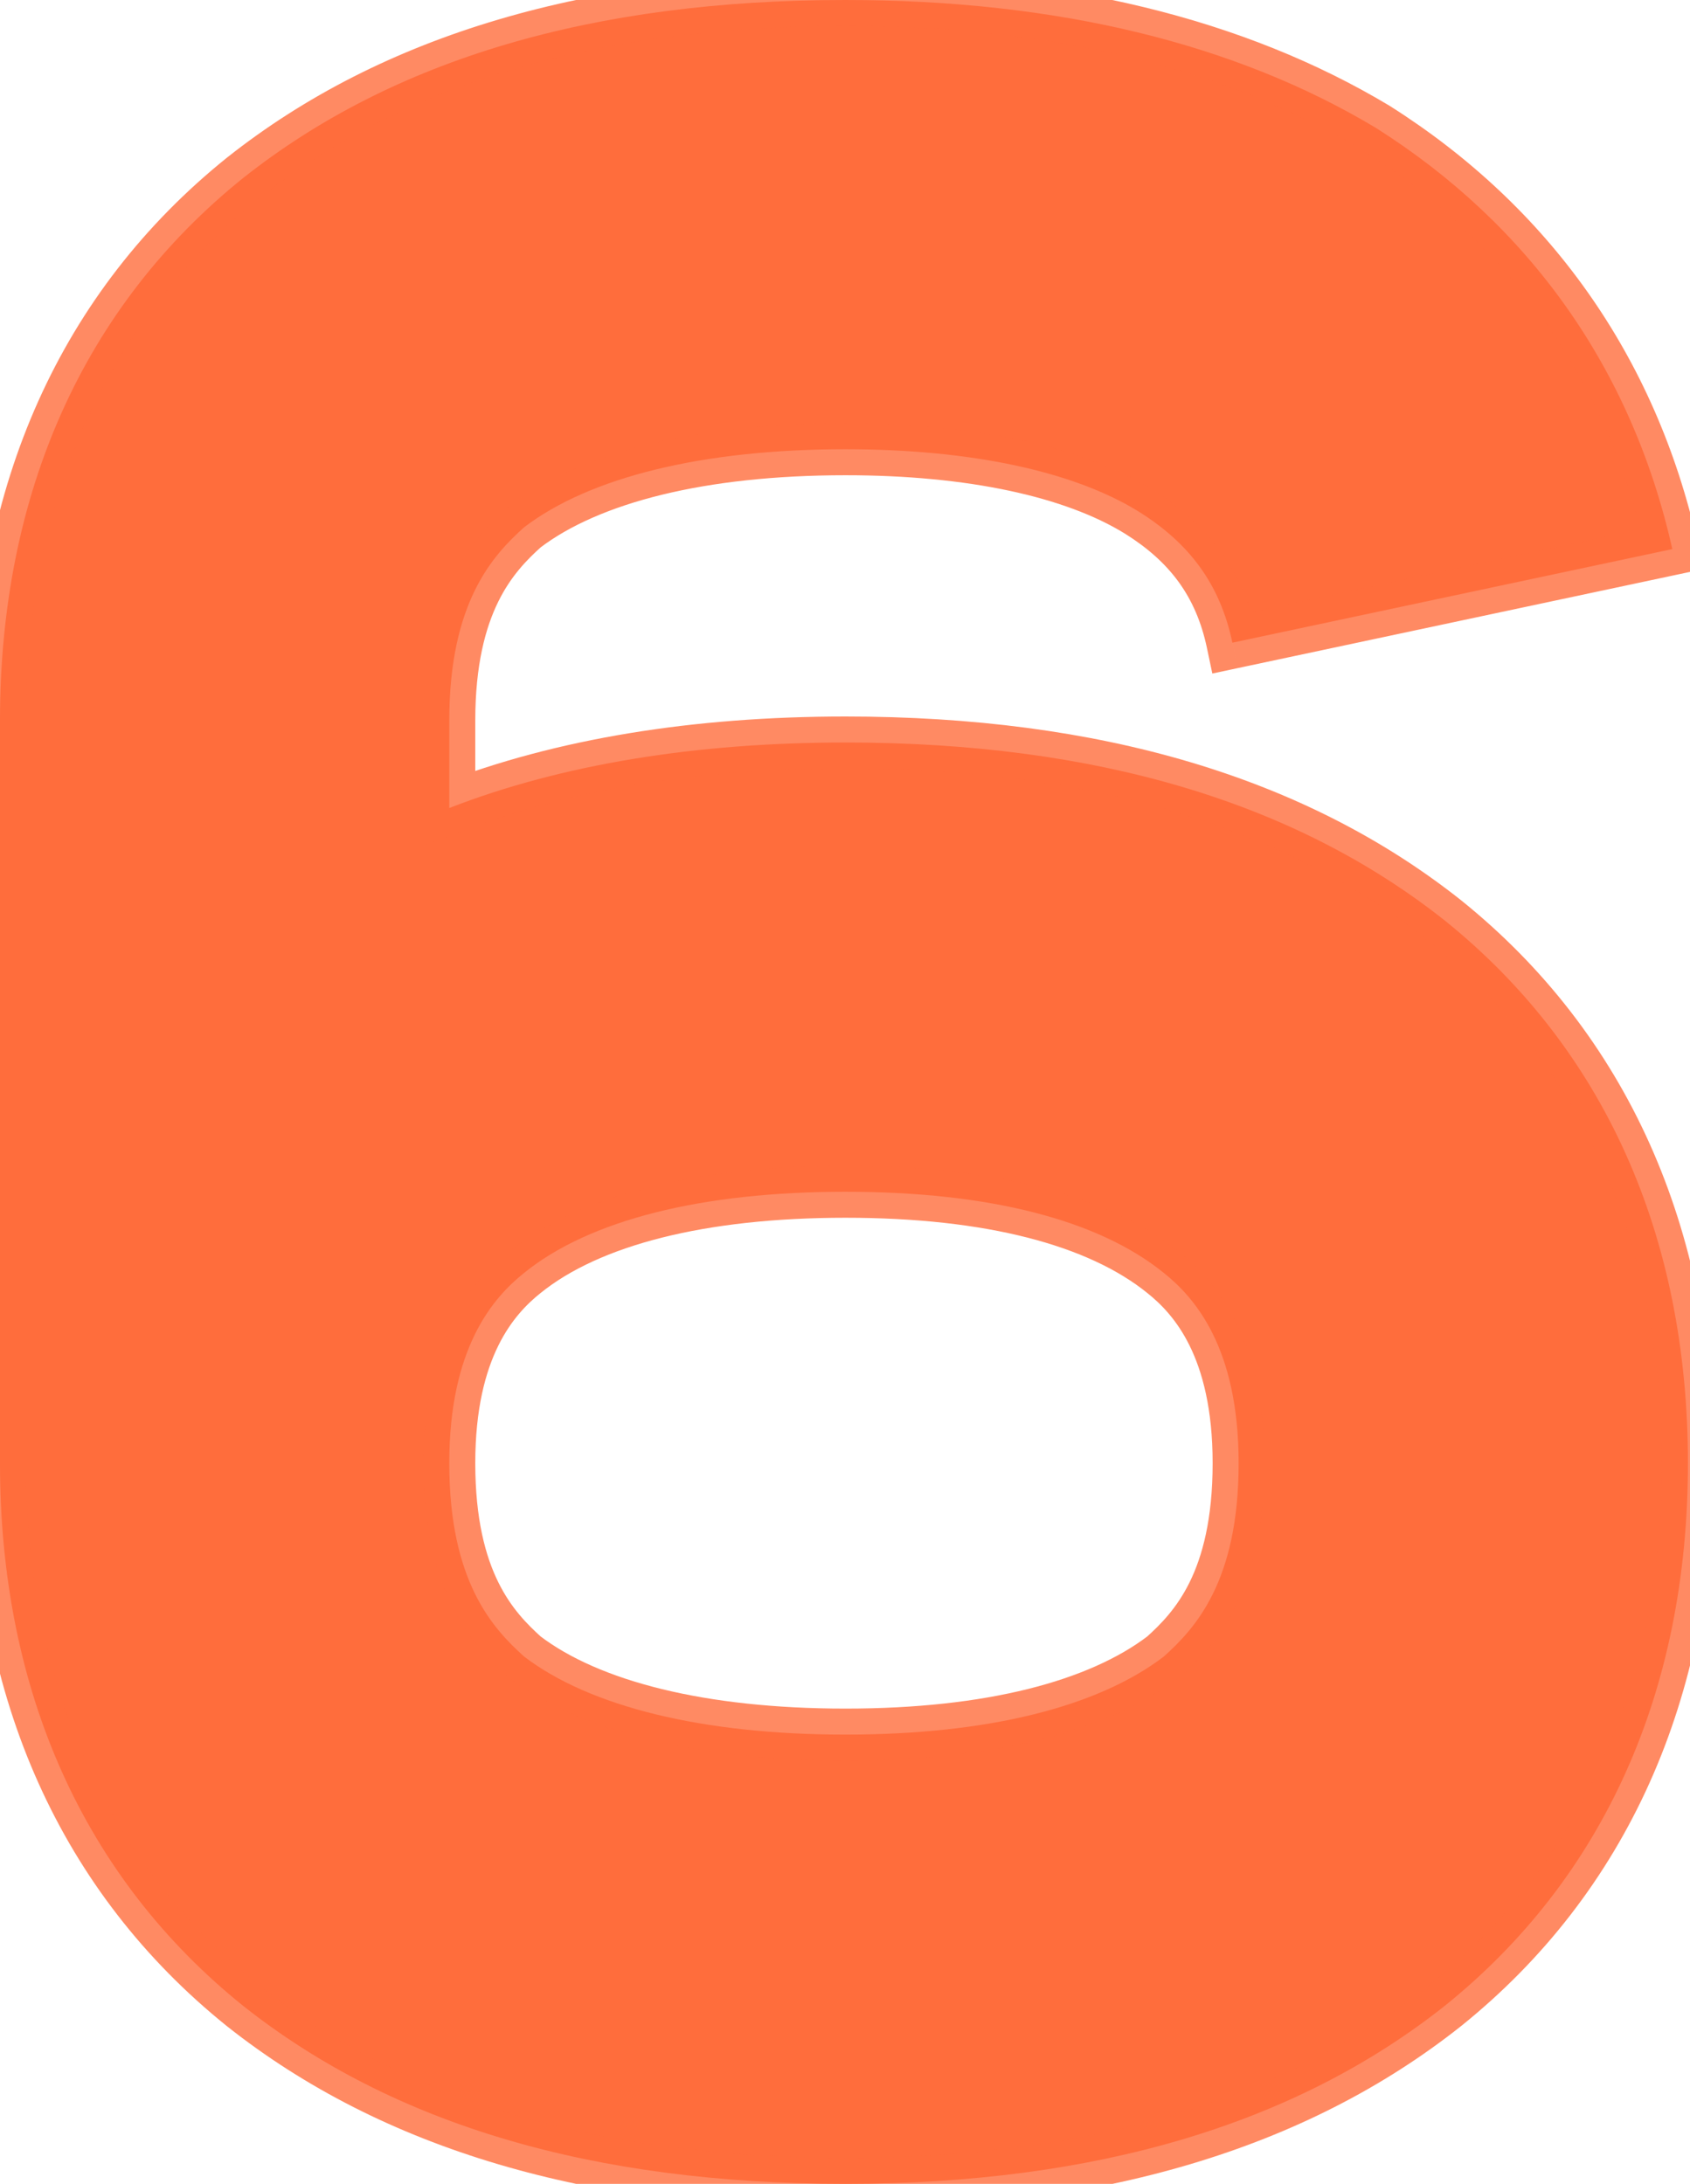
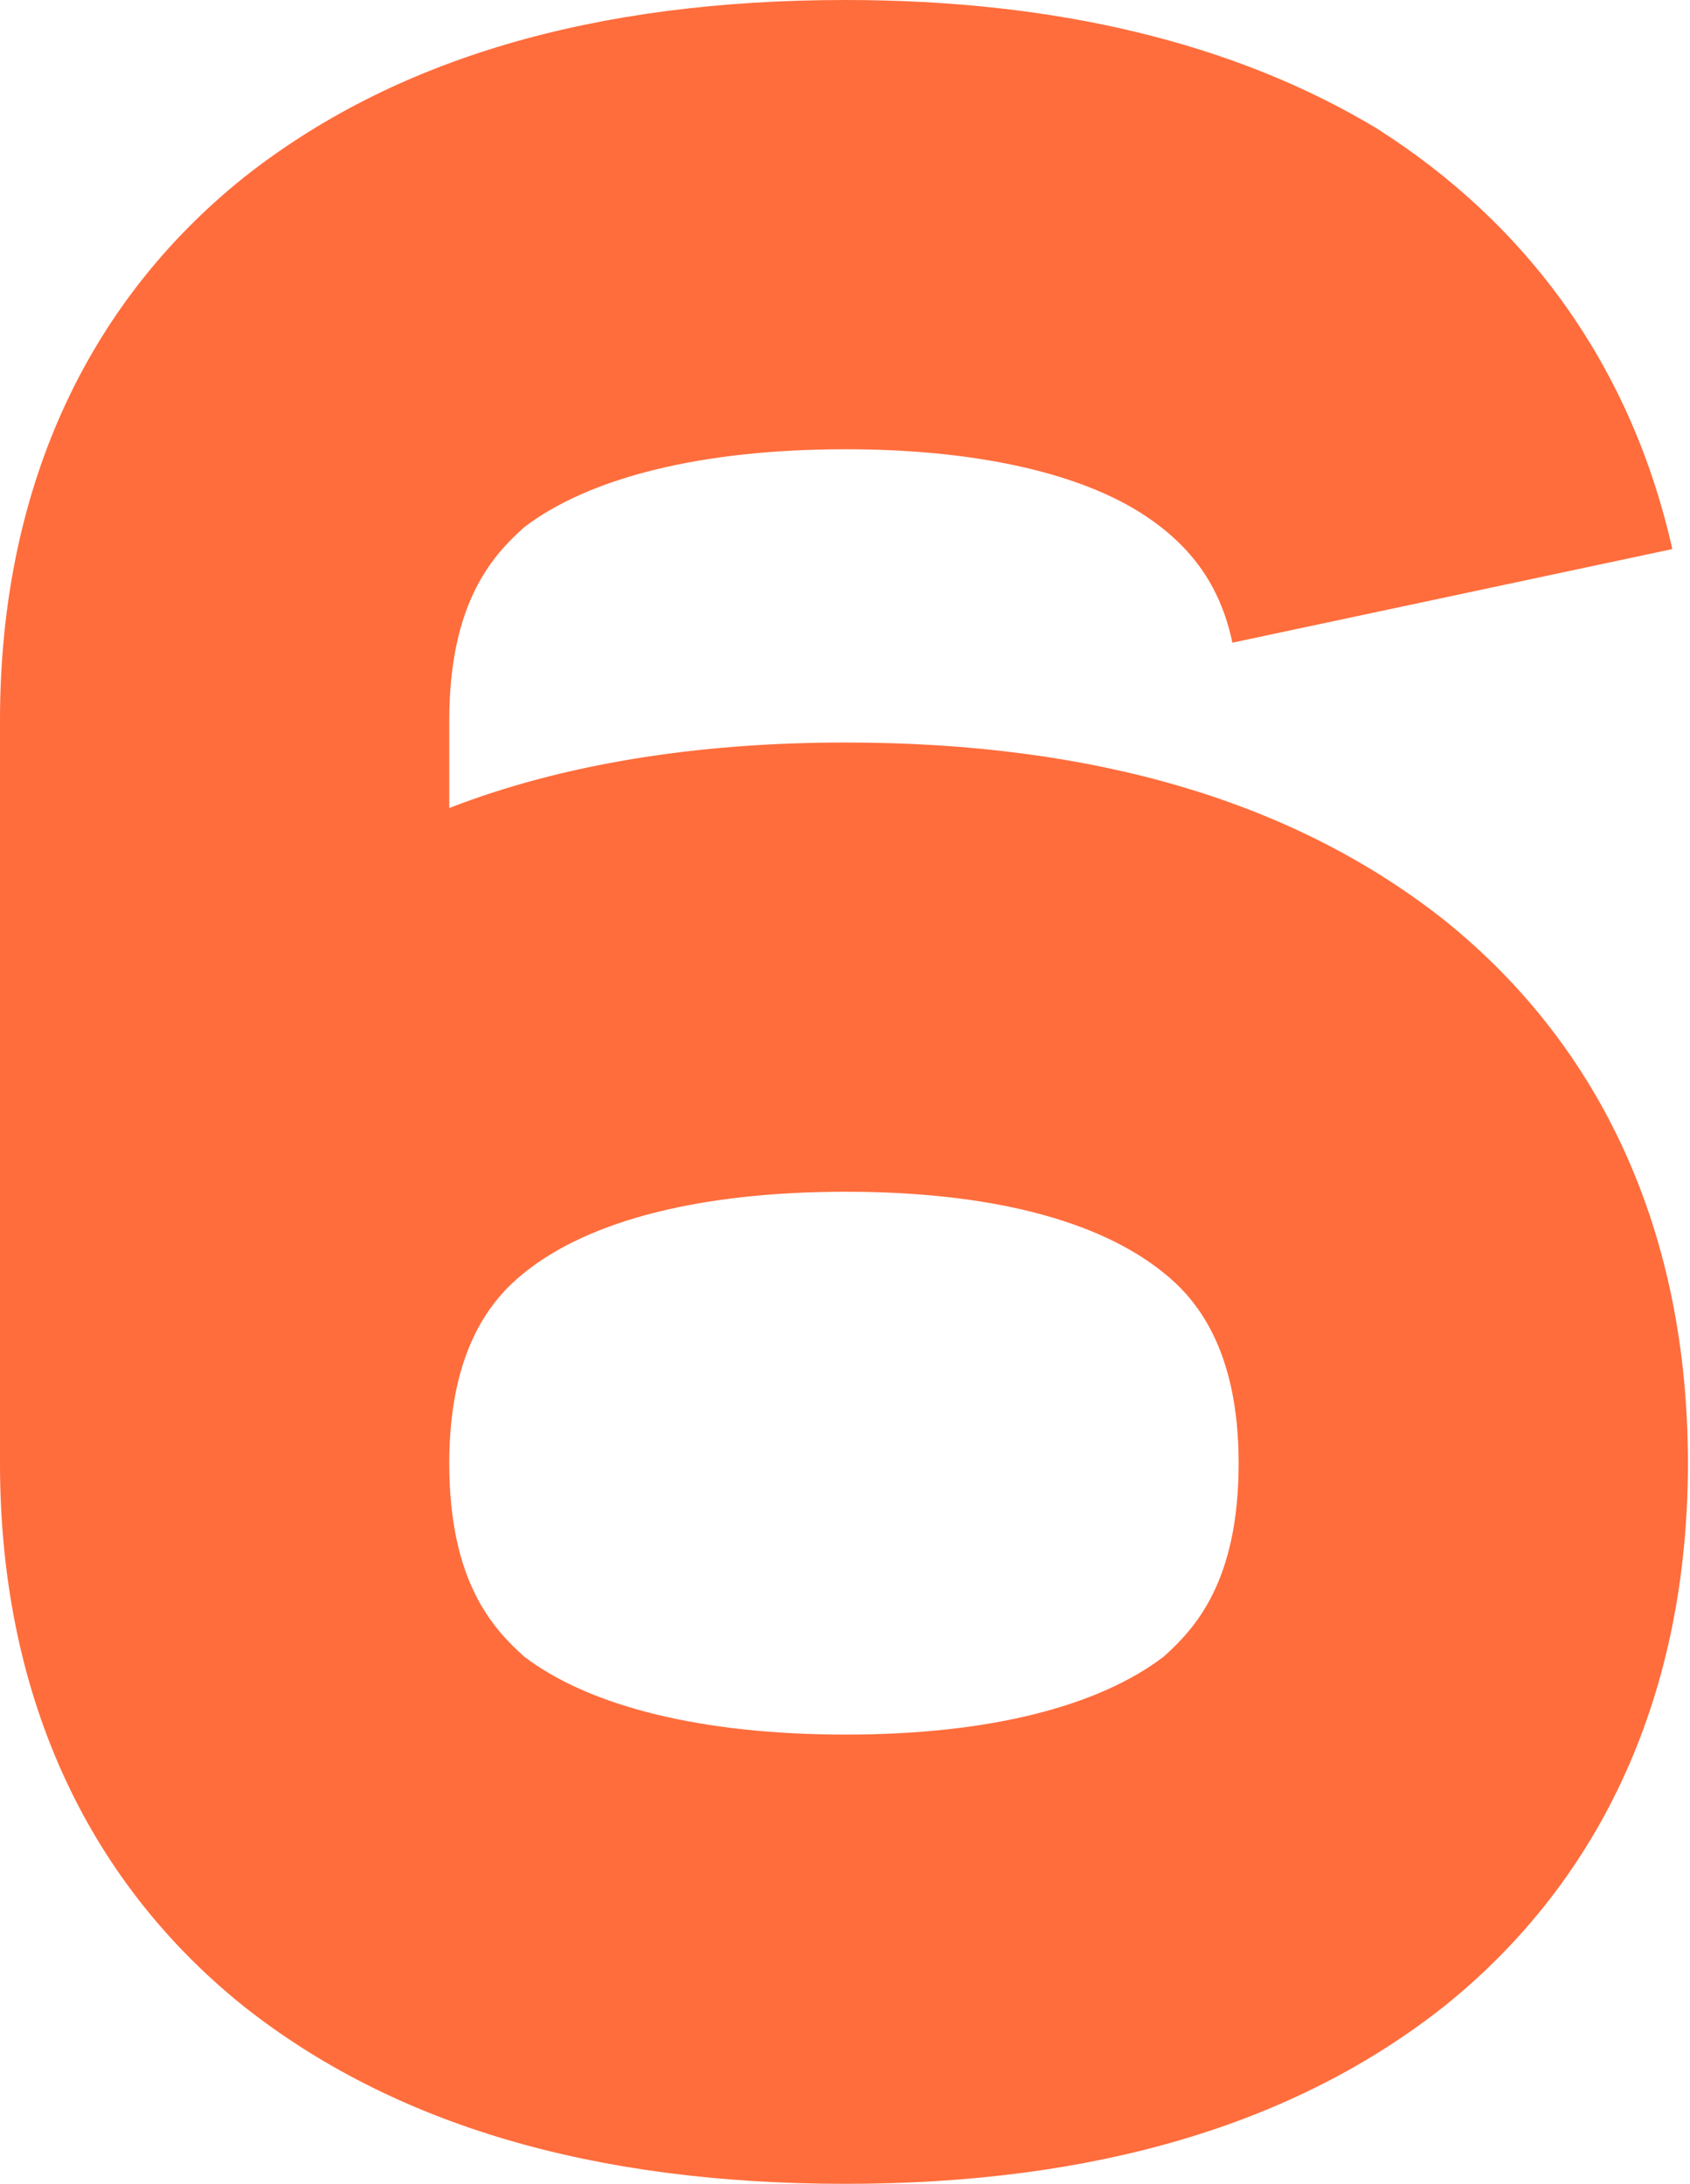
<svg xmlns="http://www.w3.org/2000/svg" width="260" height="336" viewBox="0 0 260 336" fill="none">
  <path d="M130.079 -2.28882e-05C91.199 -2.28882e-05 60.479 9.12 37.439 27.36C12.959 47.04 -0.001 75.84 -0.001 110.88V225.12C-0.001 260.16 12.959 288.96 37.439 308.64C60.479 326.88 91.199 336 130.079 336C168.479 336 199.199 326.88 222.239 308.64C246.719 288.96 259.679 260.16 259.679 225.12C259.679 190.08 246.719 161.28 222.239 141.6C199.199 123.36 168.479 114.24 130.079 114.24C107.039 114.24 86.399 117.6 69.119 124.32V110.88C69.119 92.64 75.839 85.44 80.639 81.12C90.719 73.44 107.999 69.12 130.079 69.12C149.279 69.12 165.119 72.48 175.199 78.72C182.879 83.52 187.679 89.76 189.599 98.88L257.279 84.48C251.039 56.64 235.199 34.56 211.679 19.68C190.079 6.72 162.719 -2.28882e-05 130.079 -2.28882e-05ZM130.079 183.36C152.159 183.36 168.959 187.68 179.039 195.84C183.839 199.68 190.559 207.36 190.559 225.12C190.559 243.36 183.839 250.56 179.039 254.88C168.959 262.56 152.159 266.88 130.079 266.88C107.999 266.88 90.719 262.56 80.639 254.88C75.839 250.56 69.119 243.36 69.119 225.12C69.119 207.36 75.839 199.68 80.639 195.84C90.719 187.68 107.999 183.36 130.079 183.36Z" fill="#FF6D3C" />
-   <path d="M37.439 27.36L34.956 24.224L34.933 24.242L37.439 27.36ZM37.439 308.64L34.933 311.758L34.956 311.776L37.439 308.64ZM222.239 308.64L224.722 311.776L224.745 311.758L222.239 308.64ZM222.239 141.6L224.746 138.482L224.722 138.464L222.239 141.6ZM69.119 124.32H65.119V130.167L70.569 128.048L69.119 124.32ZM80.639 81.12L78.215 77.938L78.085 78.037L77.963 78.147L80.639 81.12ZM175.199 78.72L177.319 75.328L177.305 75.319L175.199 78.72ZM189.599 98.88L185.685 99.704L186.511 103.627L190.432 102.792L189.599 98.88ZM257.279 84.48L258.112 88.392L262.067 87.551L261.182 83.605L257.279 84.48ZM211.679 19.68L213.818 16.3L213.778 16.274L213.737 16.25L211.679 19.68ZM179.039 195.84L176.522 198.949L176.54 198.963L179.039 195.84ZM179.039 254.88L181.463 258.062L181.594 257.963L181.715 257.853L179.039 254.88ZM80.639 254.88L77.963 257.853L78.085 257.963L78.215 258.062L80.639 254.88ZM80.639 195.84L83.138 198.964L83.156 198.949L80.639 195.84ZM130.079 -4C90.583 -4 58.898 5.27 34.956 24.224L39.922 30.496C62.06 12.97 91.815 4 130.079 4V-4ZM34.933 24.242C9.396 44.772 -4.001 74.78 -4.001 110.88H3.999C3.999 76.9 16.522 49.308 39.945 30.477L34.933 24.242ZM-4.001 110.88V225.12H3.999V110.88H-4.001ZM-4.001 225.12C-4.001 261.22 9.396 291.228 34.933 311.758L39.945 305.522C16.522 286.692 3.999 259.1 3.999 225.12H-4.001ZM34.956 311.776C58.898 330.73 90.583 340 130.079 340V332C91.815 332 62.06 323.03 39.922 305.504L34.956 311.776ZM130.079 340C169.102 340 200.784 330.727 224.722 311.776L219.756 305.504C197.614 323.033 167.856 332 130.079 332V340ZM224.745 311.758C250.282 291.228 263.679 261.22 263.679 225.12H255.679C255.679 259.1 243.156 286.692 219.733 305.522L224.745 311.758ZM263.679 225.12C263.679 189.02 250.282 159.012 224.745 138.482L219.733 144.717C243.156 163.548 255.679 191.14 255.679 225.12H263.679ZM224.722 138.464C200.784 119.513 169.102 110.24 130.079 110.24V118.24C167.856 118.24 197.614 127.207 219.756 144.736L224.722 138.464ZM130.079 110.24C106.671 110.24 85.517 113.651 67.669 120.592L70.569 128.048C87.281 121.549 107.408 118.24 130.079 118.24V110.24ZM73.119 124.32V110.88H65.119V124.32H73.119ZM73.119 110.88C73.119 102.264 74.703 96.529 76.666 92.55C78.624 88.583 81.084 86.101 83.315 84.093L77.963 78.147C75.394 80.459 72.094 83.737 69.492 89.01C66.896 94.271 65.119 101.256 65.119 110.88H73.119ZM83.063 84.302C92.112 77.407 108.332 73.12 130.079 73.12V65.12C107.666 65.12 89.326 69.473 78.215 77.938L83.063 84.302ZM130.079 73.12C148.955 73.12 163.927 76.447 173.094 82.121L177.305 75.319C166.311 68.513 149.604 65.12 130.079 65.12V73.12ZM173.079 82.112C179.932 86.395 184.011 91.753 185.685 99.704L193.513 98.056C191.347 87.767 185.826 80.645 177.319 75.328L173.079 82.112ZM190.432 102.792L258.112 88.392L256.447 80.568L188.767 94.968L190.432 102.792ZM261.182 83.605C254.708 54.718 238.226 31.741 213.818 16.3L209.541 23.06C232.173 37.379 247.371 58.562 253.376 85.355L261.182 83.605ZM213.737 16.25C191.37 2.83 163.254 -4 130.079 -4V4C162.185 4 188.788 10.61 209.621 23.11L213.737 16.25ZM130.079 187.36C151.817 187.36 167.5 191.645 176.522 198.949L181.556 192.731C170.418 183.715 152.501 179.36 130.079 179.36V187.36ZM176.54 198.963C178.603 200.613 181.052 203.058 183.012 207.03C184.98 211.018 186.559 216.755 186.559 225.12H194.559C194.559 215.725 192.778 208.742 190.186 203.49C187.587 198.222 184.275 194.907 181.538 192.717L176.54 198.963ZM186.559 225.12C186.559 233.736 184.976 239.471 183.012 243.45C181.054 247.417 178.594 249.899 176.363 251.907L181.715 257.853C184.284 255.541 187.584 252.263 190.186 246.99C192.783 241.729 194.559 234.744 194.559 225.12H186.559ZM176.615 251.698C167.555 258.601 151.802 262.88 130.079 262.88V270.88C152.516 270.88 170.364 266.519 181.463 258.062L176.615 251.698ZM130.079 262.88C108.332 262.88 92.112 258.593 83.063 251.698L78.215 258.062C89.326 266.527 107.666 270.88 130.079 270.88V262.88ZM83.315 251.907C81.084 249.899 78.624 247.417 76.666 243.45C74.703 239.471 73.119 233.736 73.119 225.12H65.119C65.119 234.744 66.896 241.729 69.492 246.99C72.094 252.263 75.394 255.541 77.963 257.853L83.315 251.907ZM73.119 225.12C73.119 216.755 74.698 211.018 76.666 207.03C78.627 203.058 81.076 200.613 83.138 198.963L78.14 192.717C75.403 194.906 72.092 198.222 69.492 203.49C66.9 208.742 65.119 215.725 65.119 225.12H73.119ZM83.156 198.949C92.167 191.654 108.317 187.36 130.079 187.36V179.36C107.682 179.36 89.271 183.706 78.122 192.731L83.156 198.949Z" fill="#FF6D3C" fill-opacity="0.8" />
</svg>